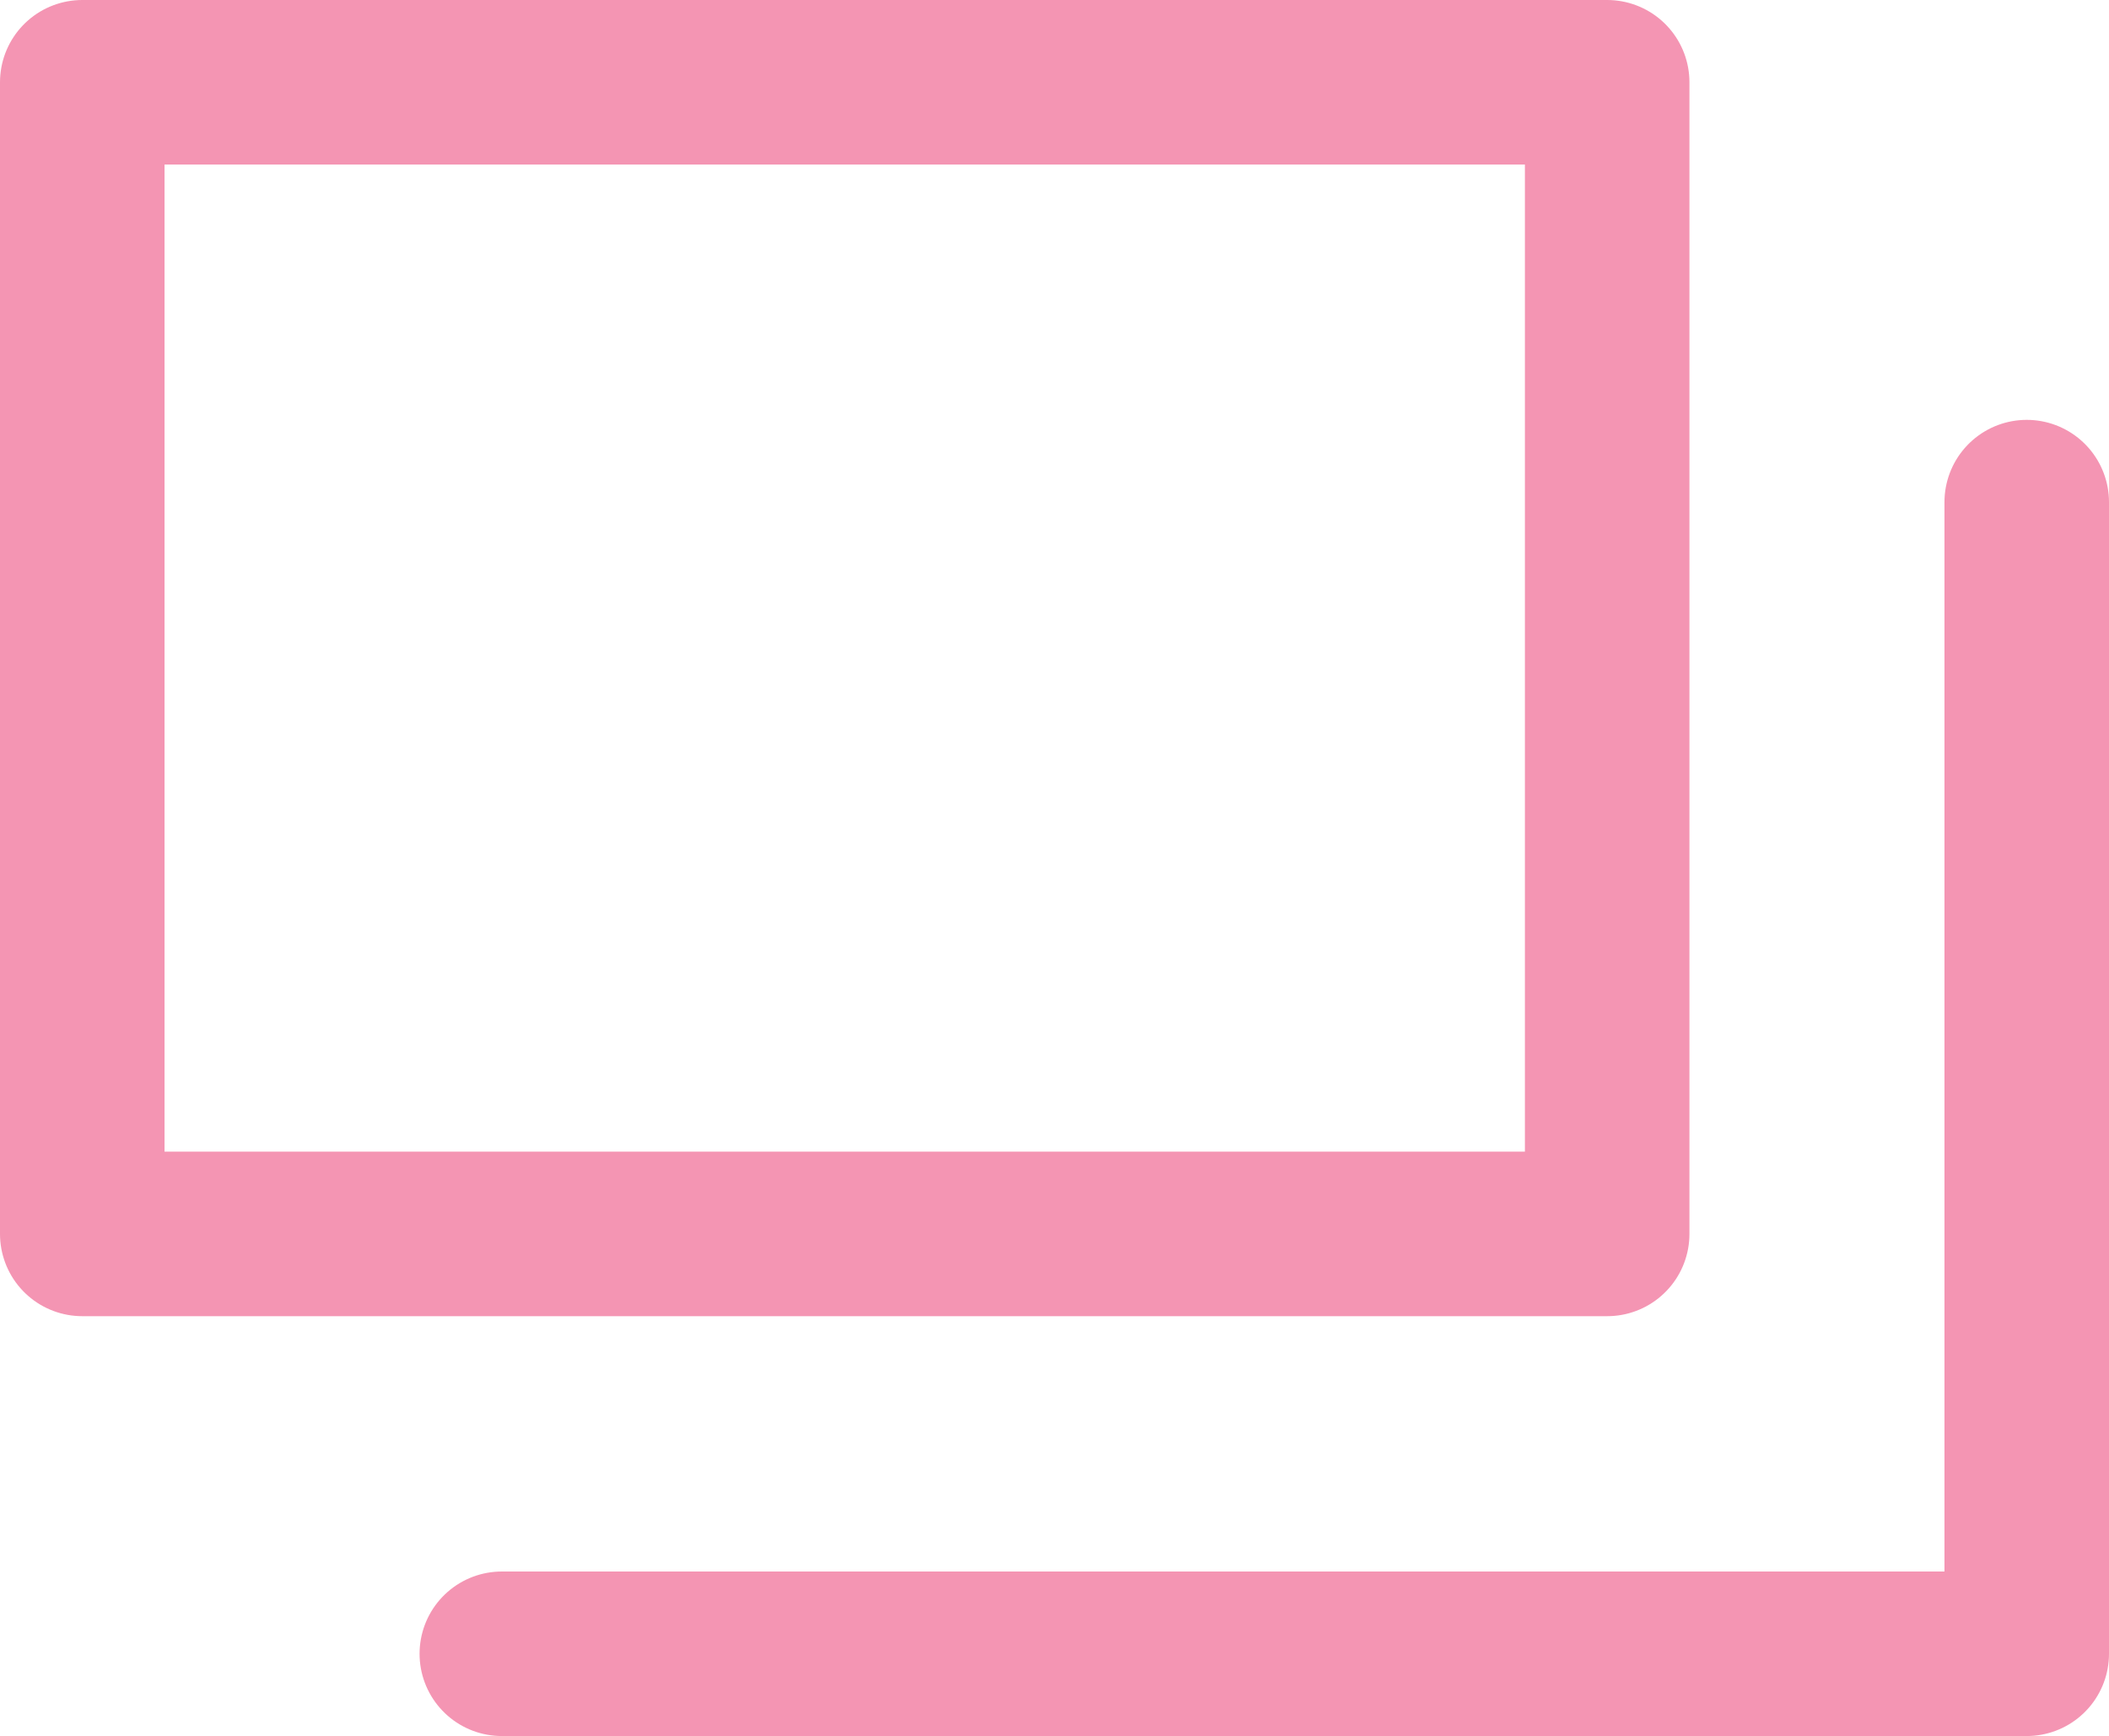
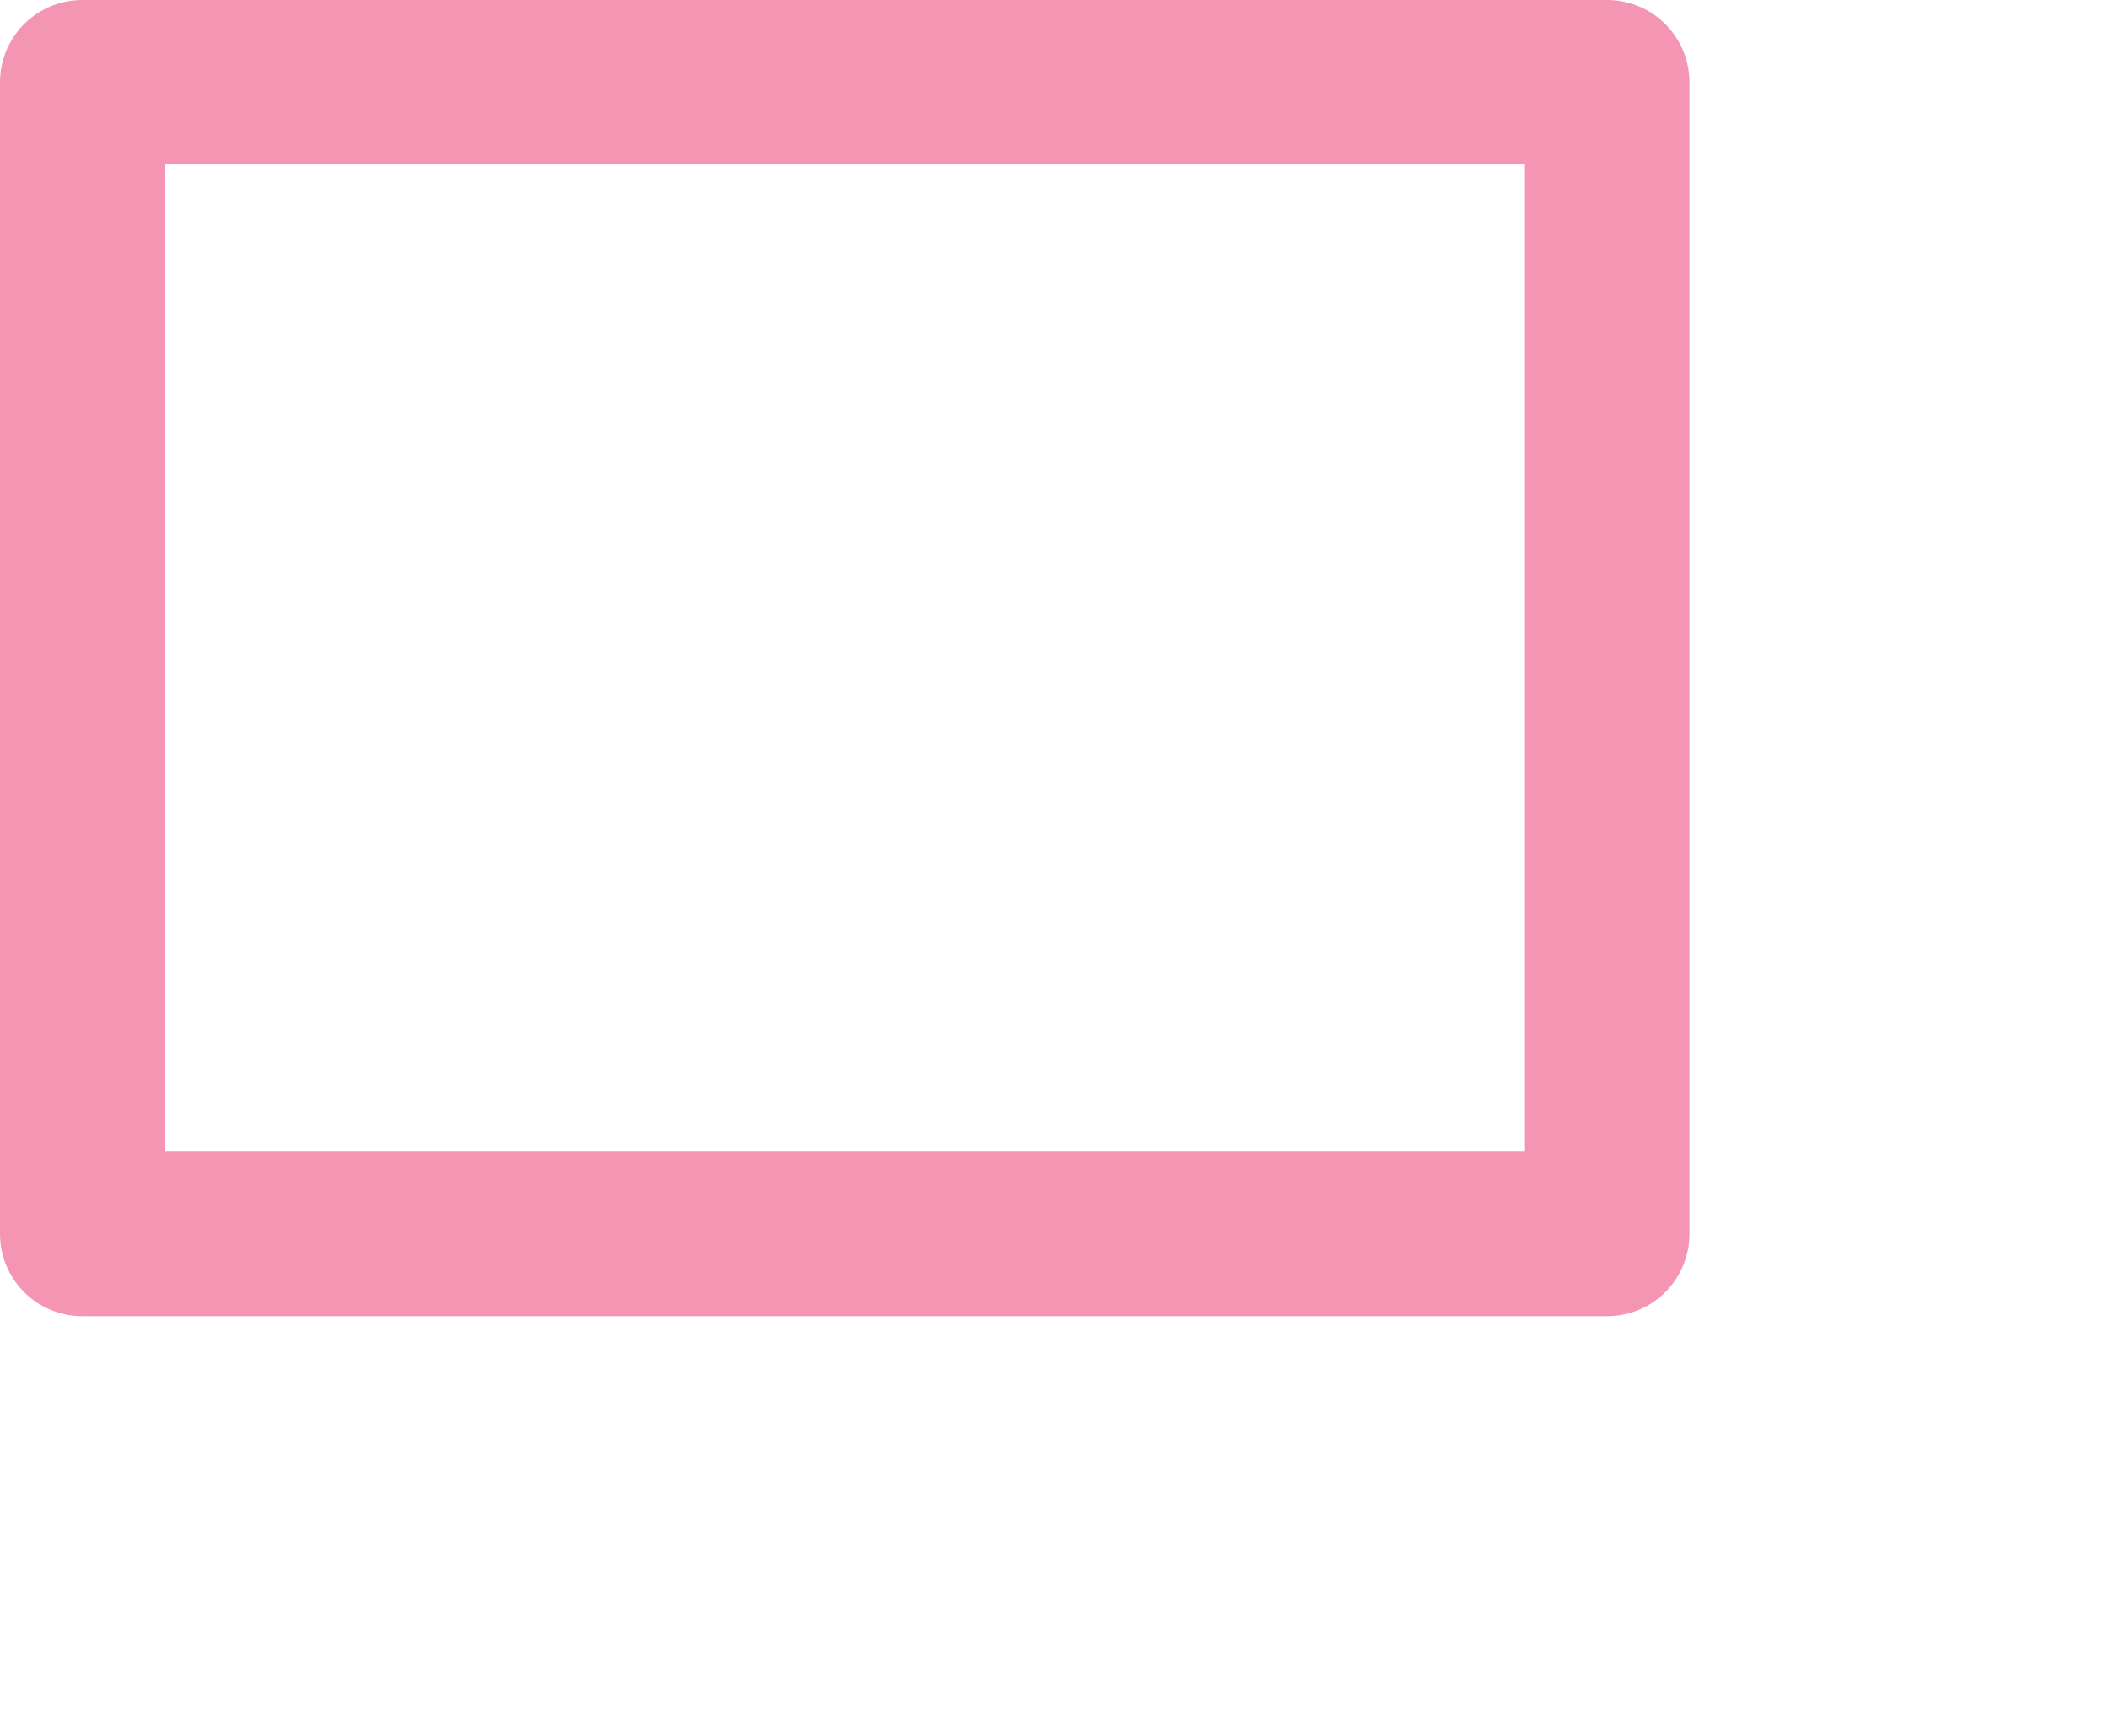
<svg xmlns="http://www.w3.org/2000/svg" width="12.818" height="10.552" viewBox="0 0 12.818 10.552">
  <g id="グループ_1195" data-name="グループ 1195" transform="translate(-307.725 -7004.279)">
-     <path id="パス_604" data-name="パス 604" d="M230.775,74.331h9.268v-7" transform="translate(80 6940)" fill="none" stroke="#f495b3" stroke-linecap="round" stroke-linejoin="round" stroke-width="1" />
    <rect id="長方形_121" data-name="長方形 121" width="9.268" height="7" transform="translate(308.225 7004.779)" fill="none" stroke="#f495b3" stroke-linecap="round" stroke-linejoin="round" stroke-width="1" />
  </g>
</svg>